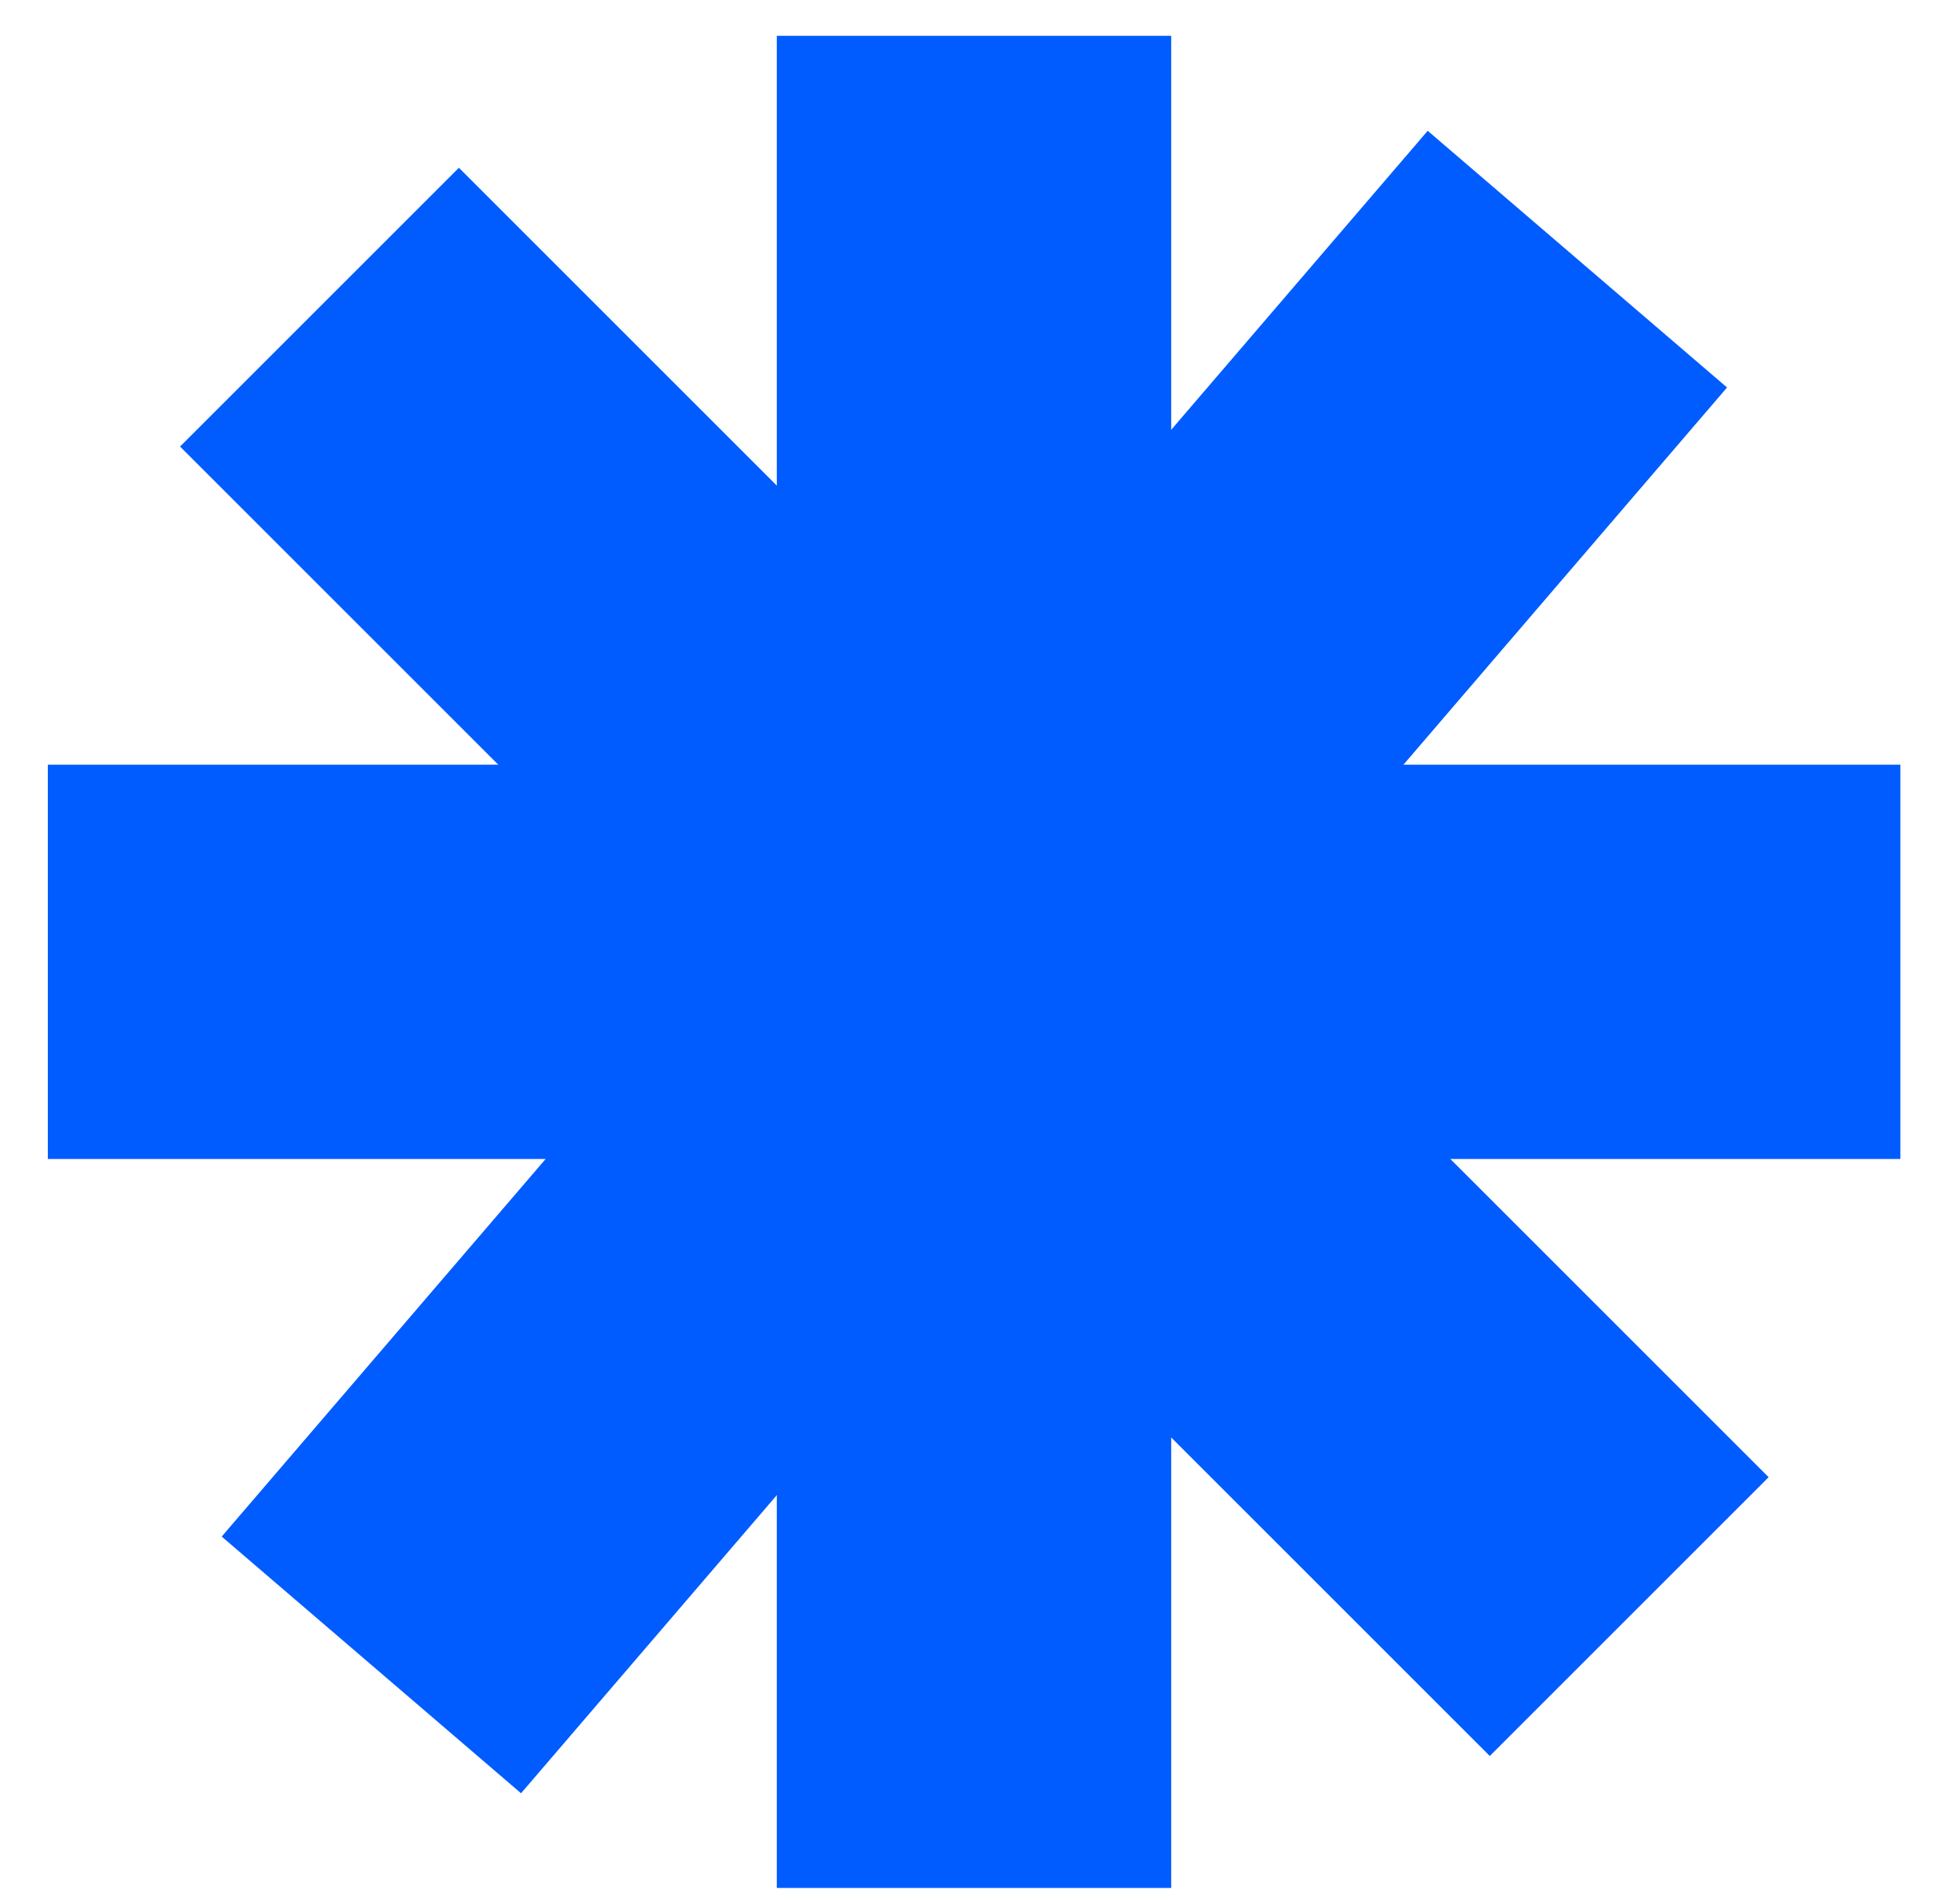
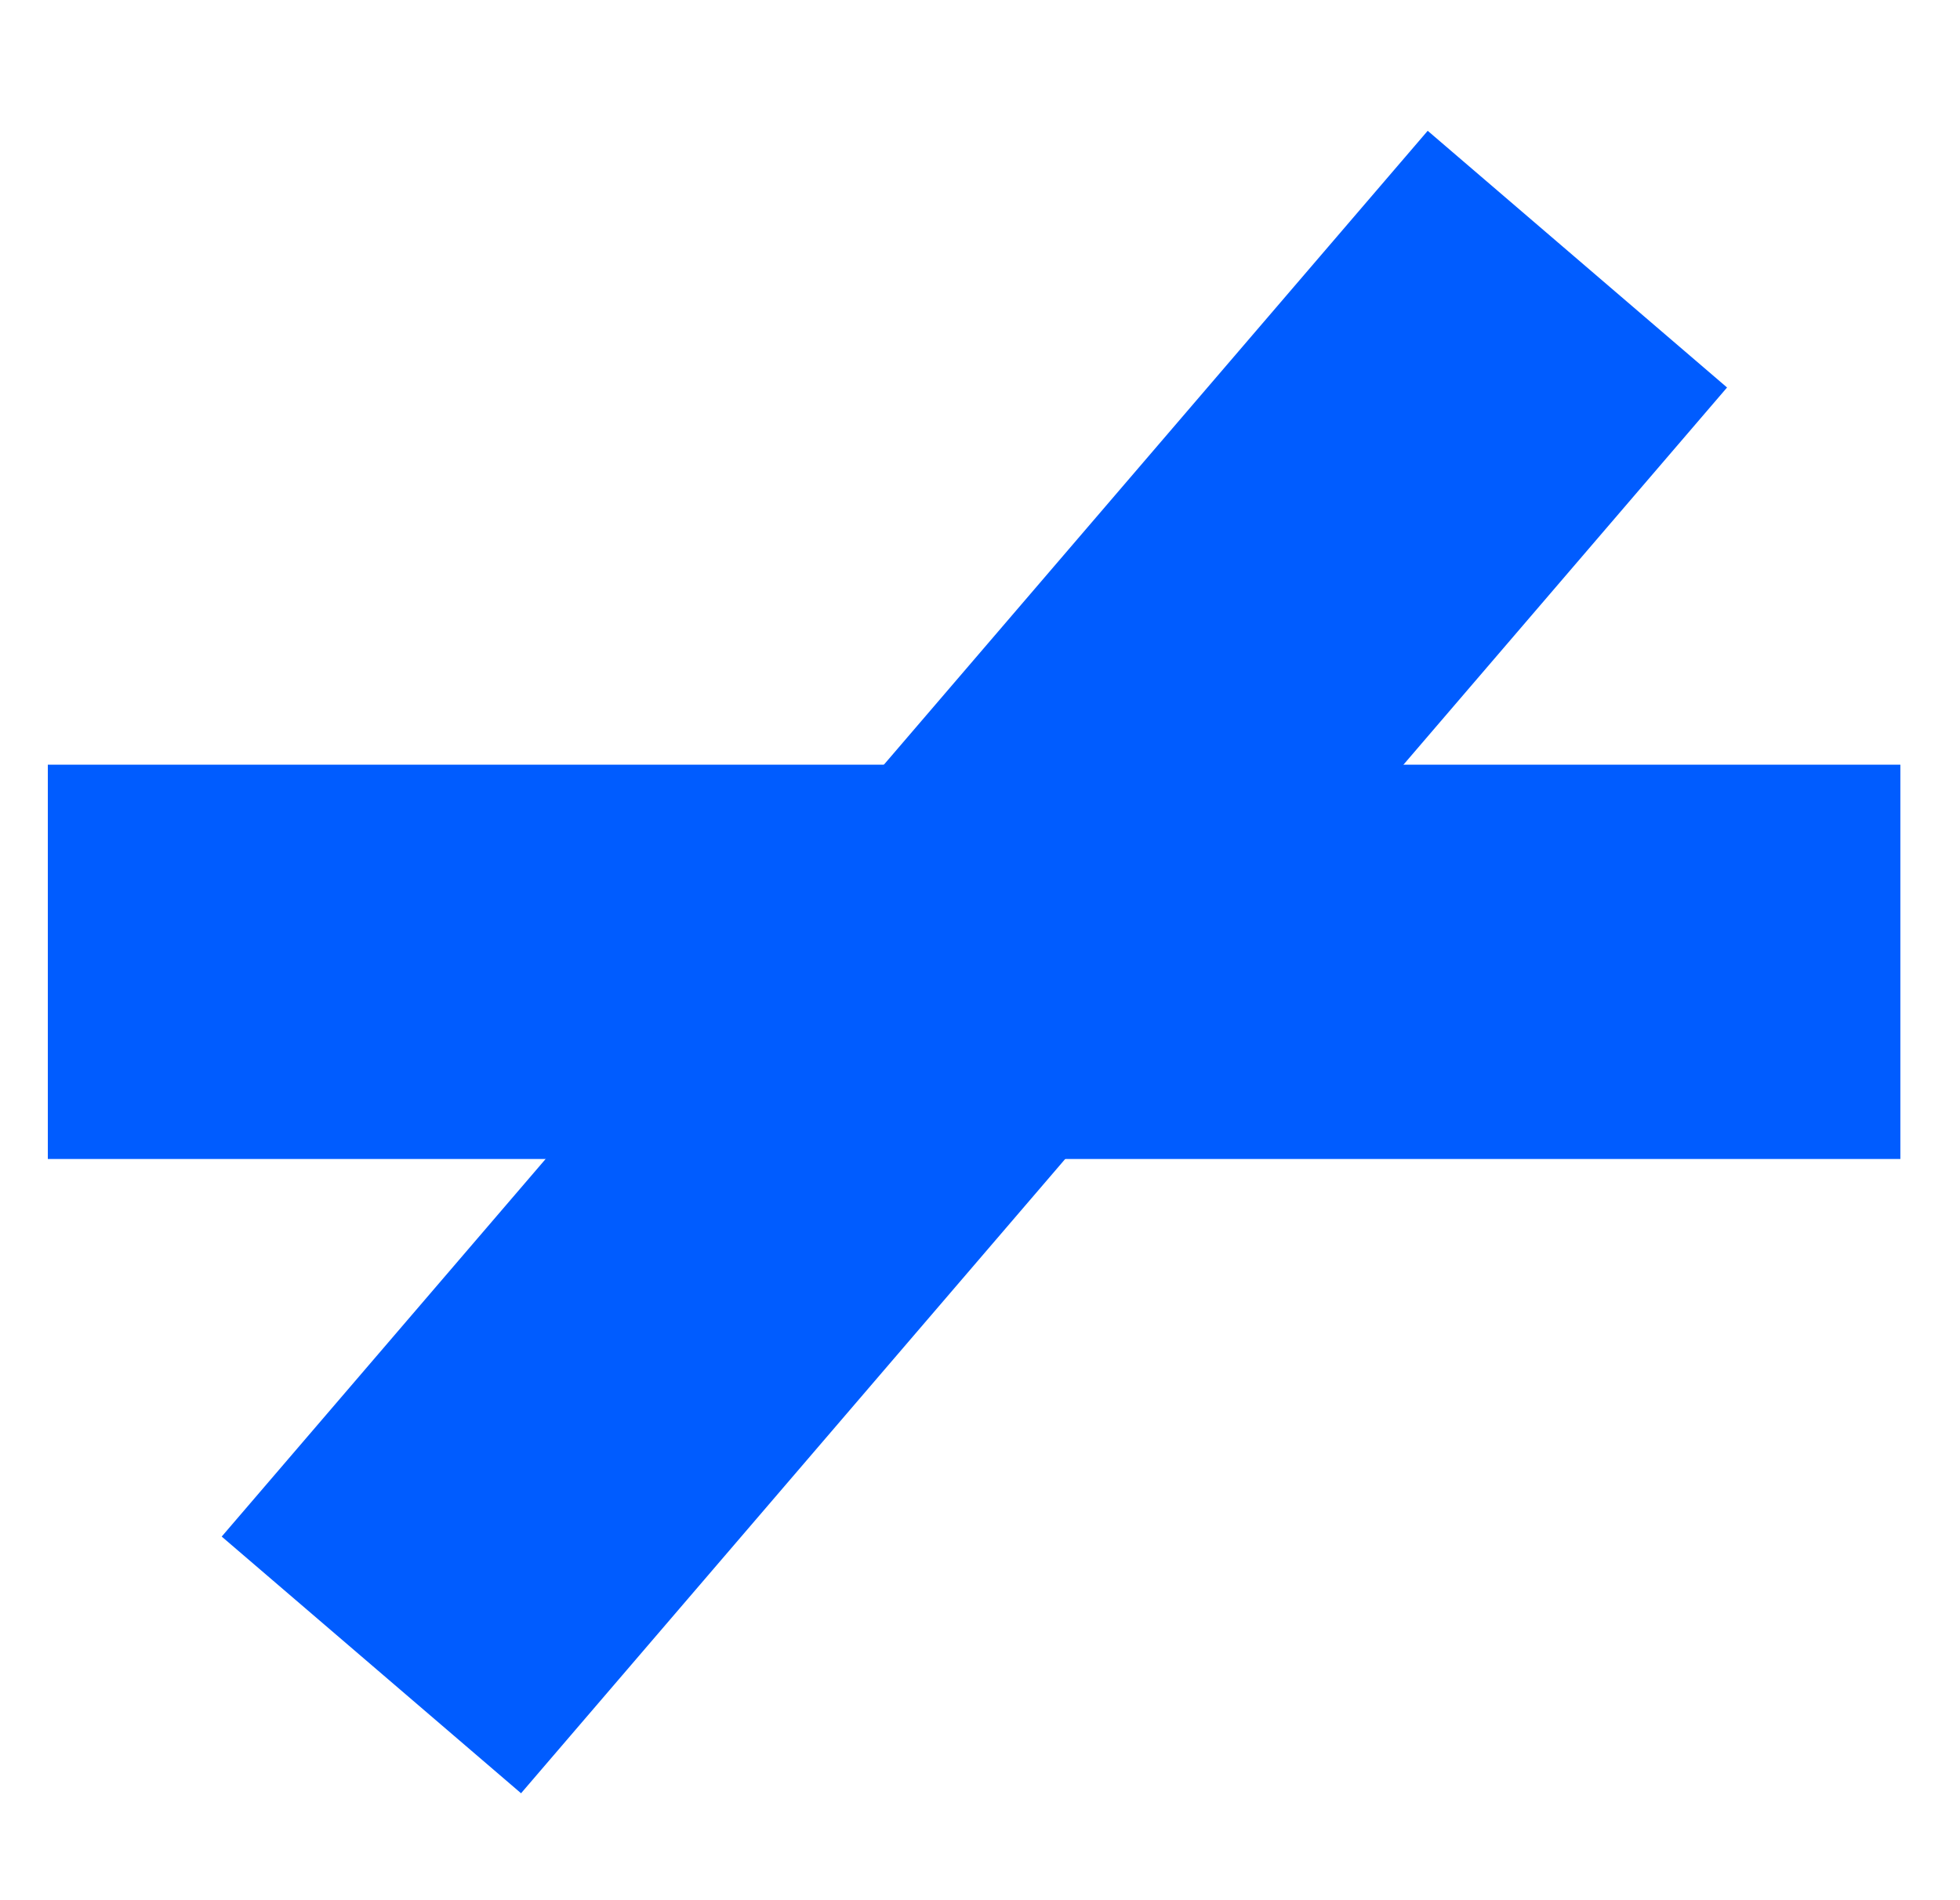
<svg xmlns="http://www.w3.org/2000/svg" version="1.0" id="Layer_1" x="0px" y="0px" viewBox="0 0 101.23 98.15" style="enable-background:new 0 0 101.23 98.15;" xml:space="preserve">
  <g>
-     <rect x="40.12" y="1.85" style="fill:#005CFF;" width="20.37" height="95.68" />
    <rect x="40.12" y="1.85" transform="matrix(-1.836970e-16 1 -1 -1.836970e-16 100 -0.617)" style="fill:#005CFF;" width="20.37" height="95.68" />
-     <rect x="40.12" y="1.85" transform="matrix(-0.707 0.707 -0.707 -0.707 121.019 49.255)" style="fill:#005CFF;" width="20.37" height="95.68" />
    <rect x="40.12" y="1.85" transform="matrix(-0.759 -0.651 0.651 -0.759 56.158 120.161)" style="fill:#005CFF;" width="20.37" height="95.68" />
  </g>
</svg>